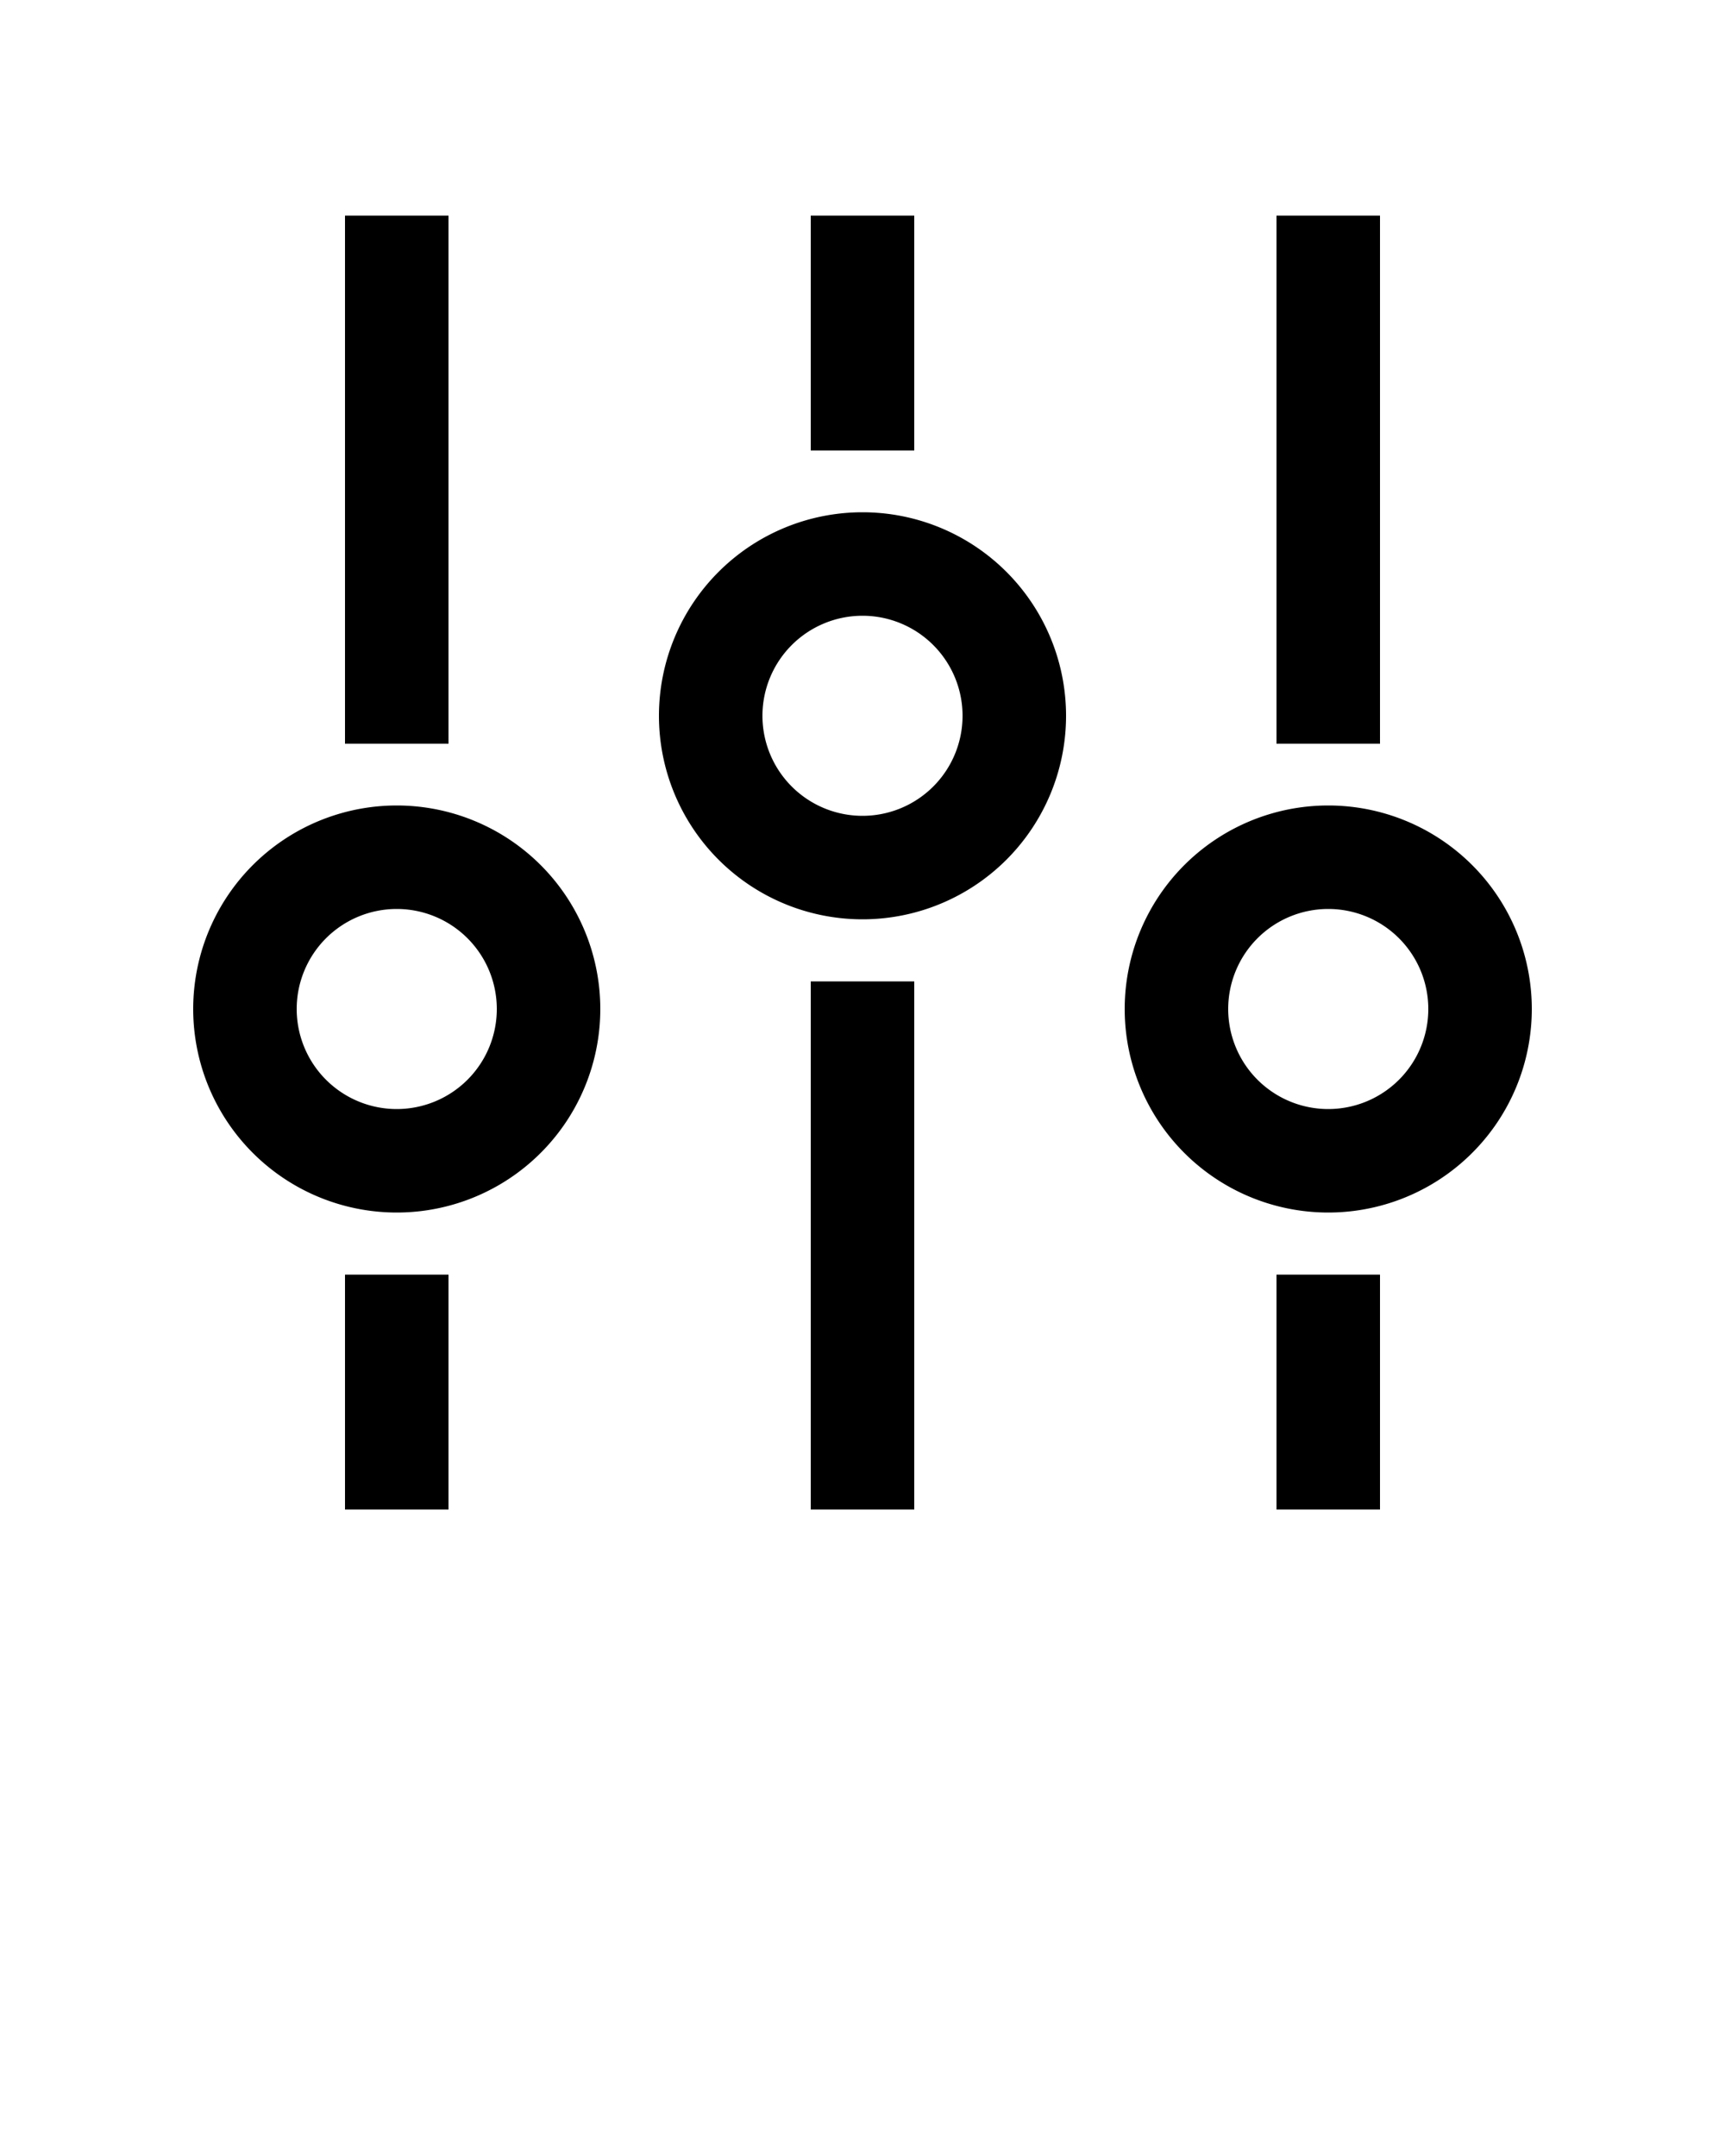
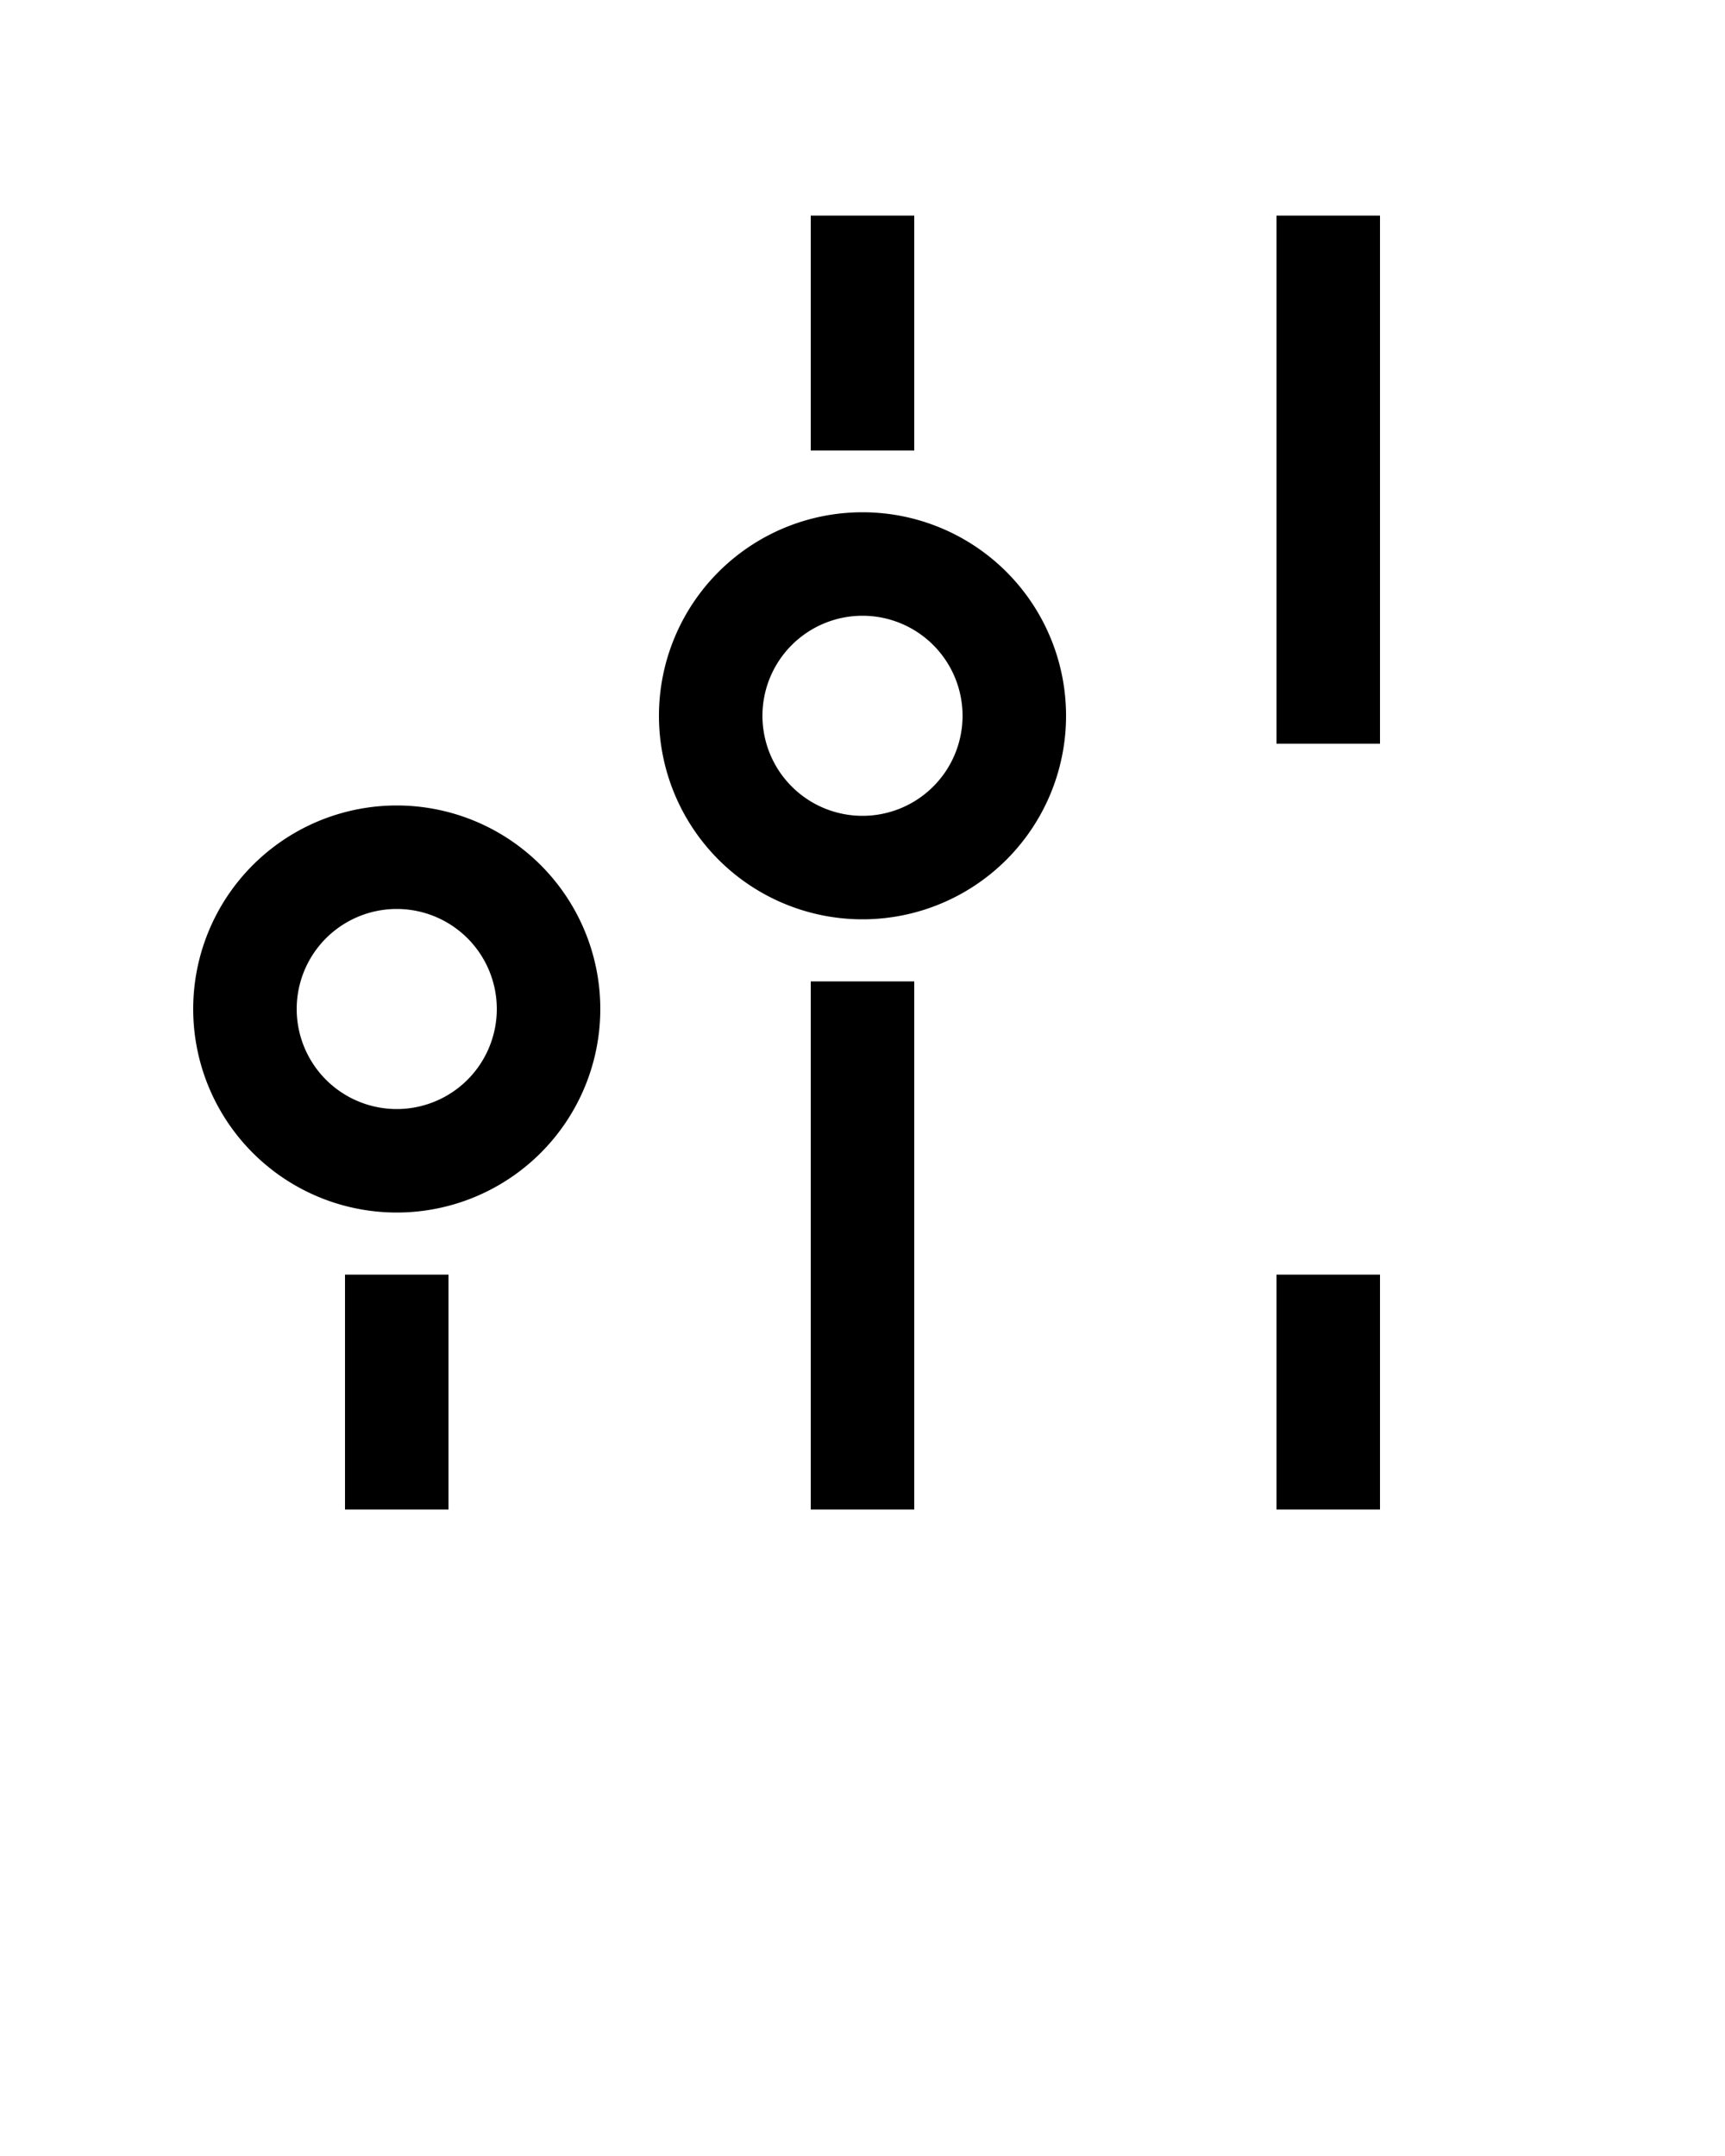
<svg xmlns="http://www.w3.org/2000/svg" data-name="Layer 1" viewBox="0 0 100 125" x="0px" y="0px">
  <title>42</title>
  <g data-name="Group">
    <rect data-name="Path" x="47" y="12.5" width="6" height="13.62" />
    <path data-name="Compound Path" d="M50,29.7A11.8,11.8,0,1,0,61.8,41.5,11.8,11.8,0,0,0,50,29.7Zm0,17.6a5.8,5.8,0,1,1,5.8-5.8A5.8,5.8,0,0,1,50,47.3Z" />
    <rect data-name="Path" x="47" y="56.9" width="6" height="30.62" />
    <rect data-name="Path" x="74" y="73.9" width="6" height="13.62" />
-     <path data-name="Compound Path" d="M77,46.7A11.8,11.8,0,1,0,88.8,58.5,11.8,11.8,0,0,0,77,46.7Zm0,17.6a5.8,5.8,0,1,1,5.8-5.8A5.8,5.8,0,0,1,77,64.3Z" />
    <rect data-name="Path" x="74" y="12.5" width="6" height="30.62" />
    <rect data-name="Path" x="20" y="73.9" width="6" height="13.62" />
    <path data-name="Compound Path" d="M23,46.7A11.8,11.8,0,1,0,34.8,58.5,11.8,11.8,0,0,0,23,46.7Zm0,17.6a5.8,5.8,0,1,1,5.8-5.8A5.8,5.8,0,0,1,23,64.3Z" />
-     <rect data-name="Path" x="20" y="12.5" width="6" height="30.62" />
  </g>
</svg>